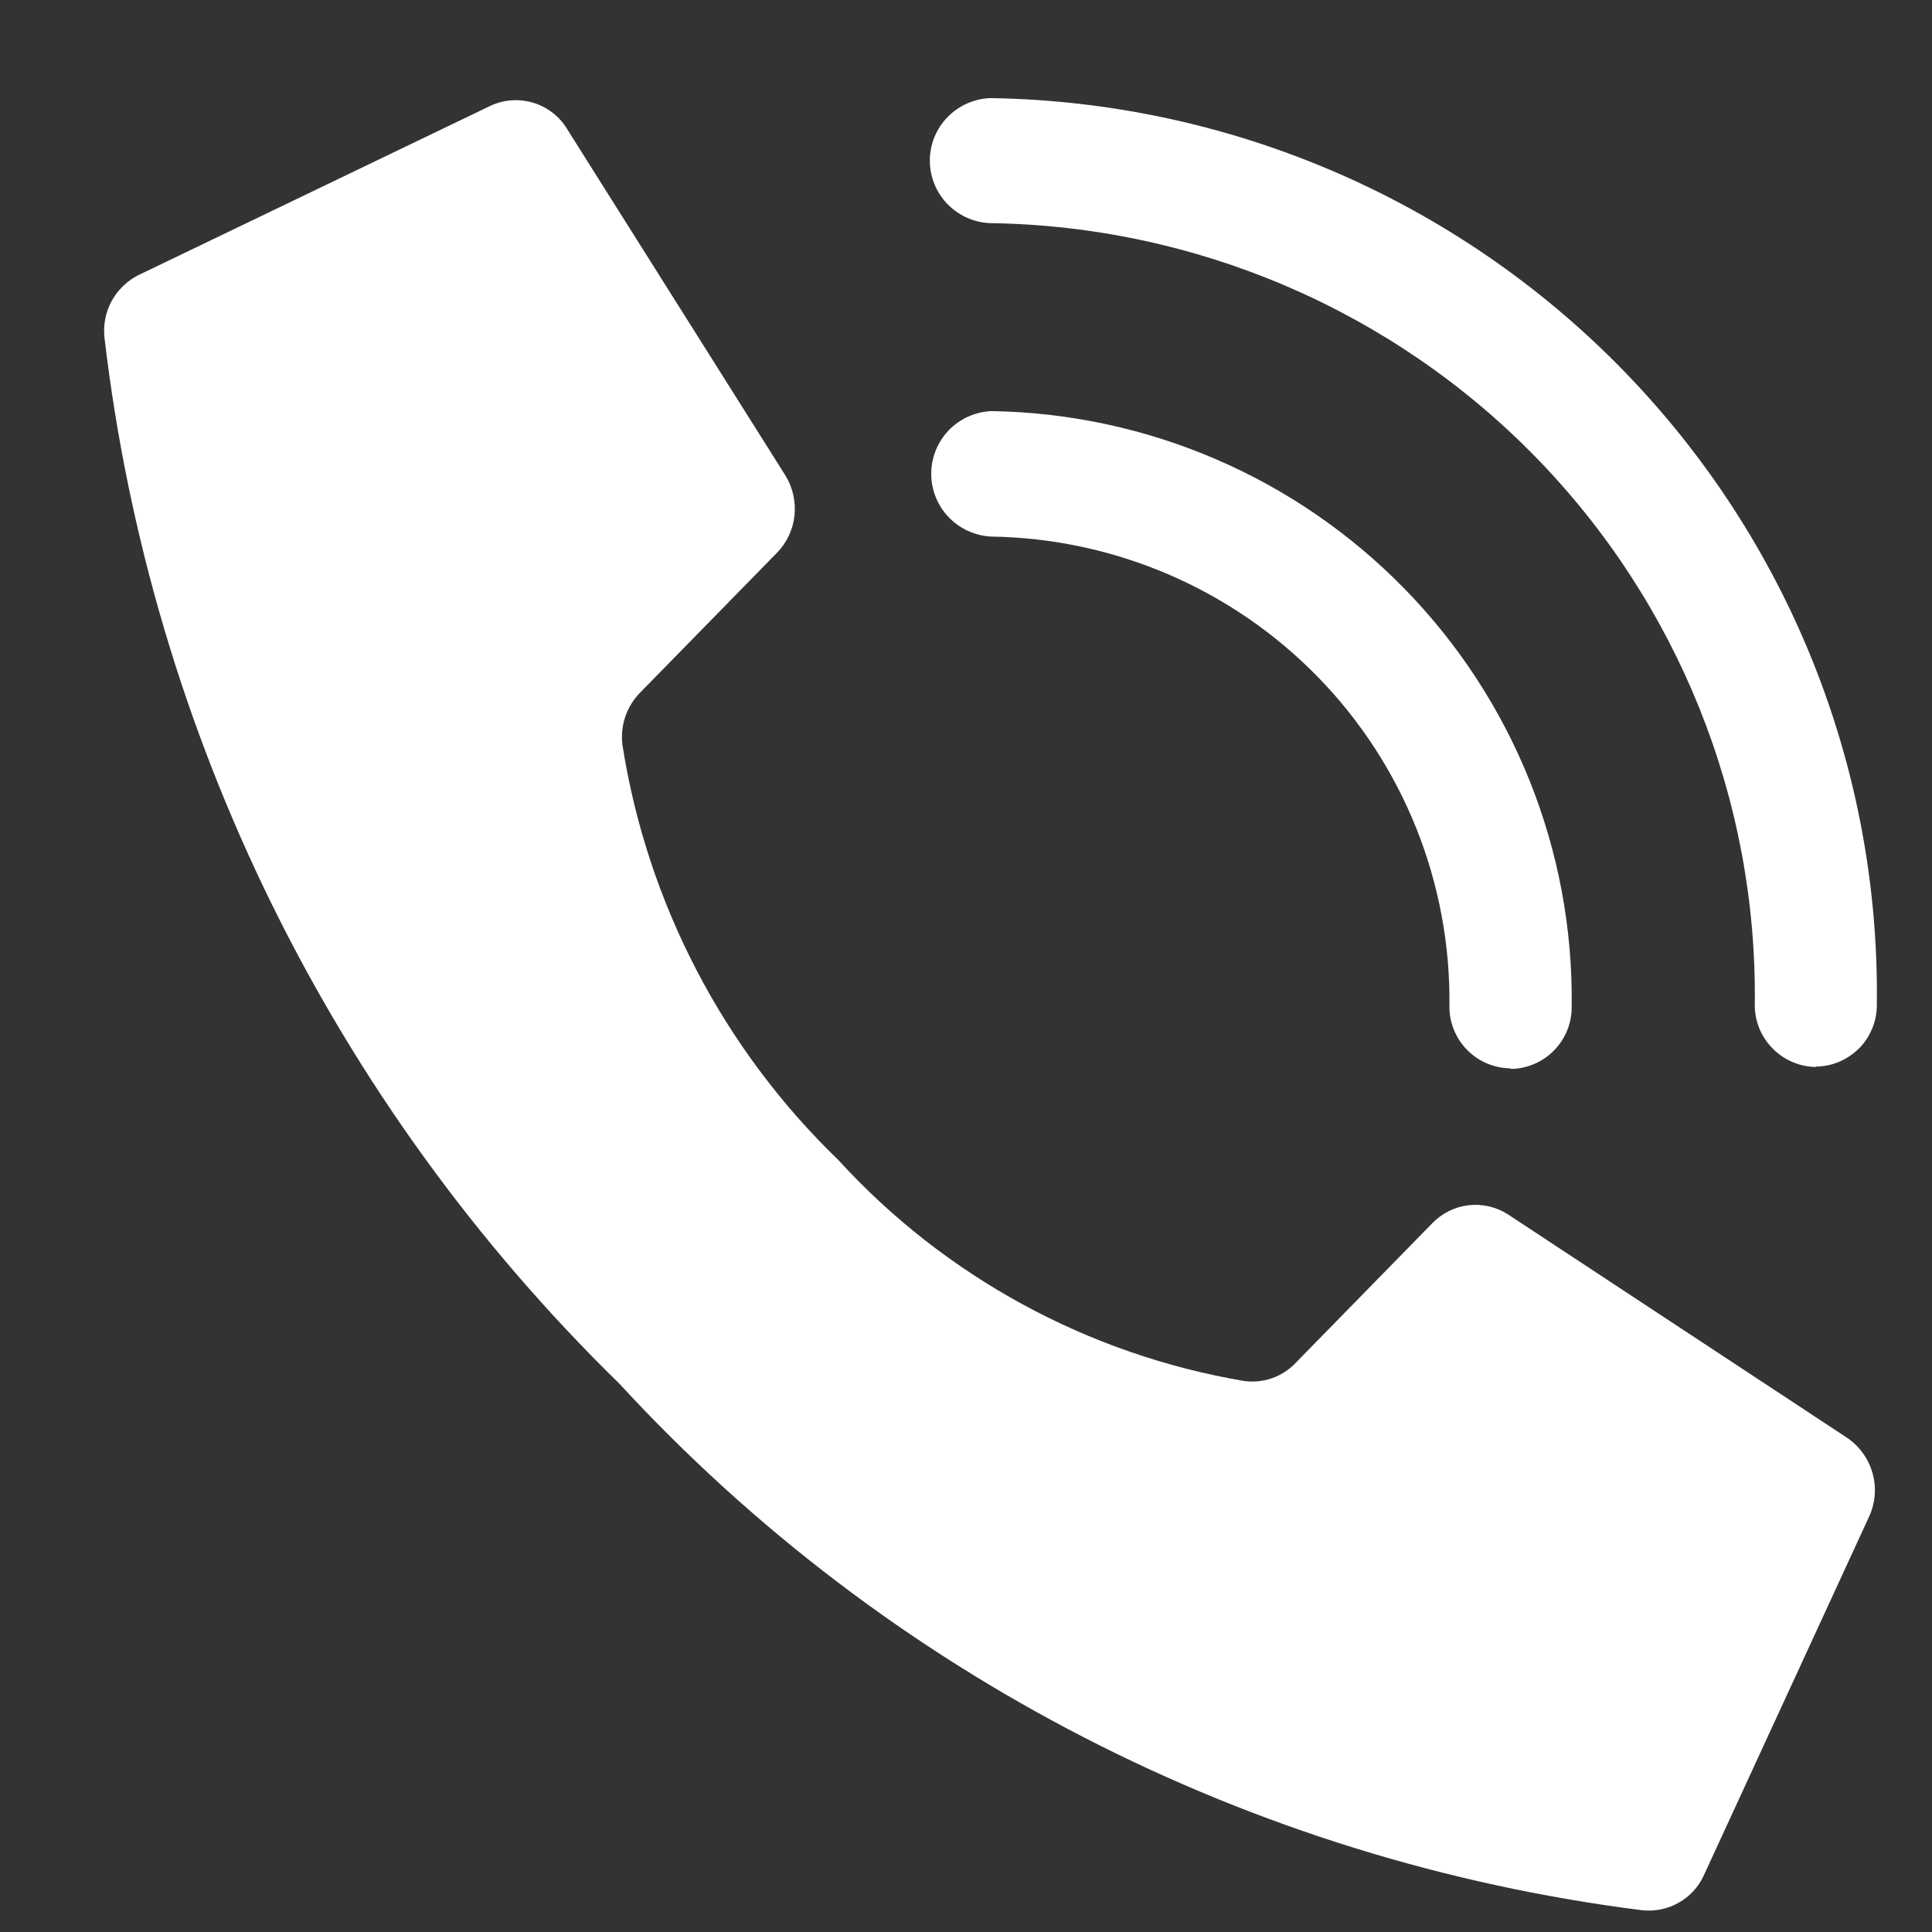
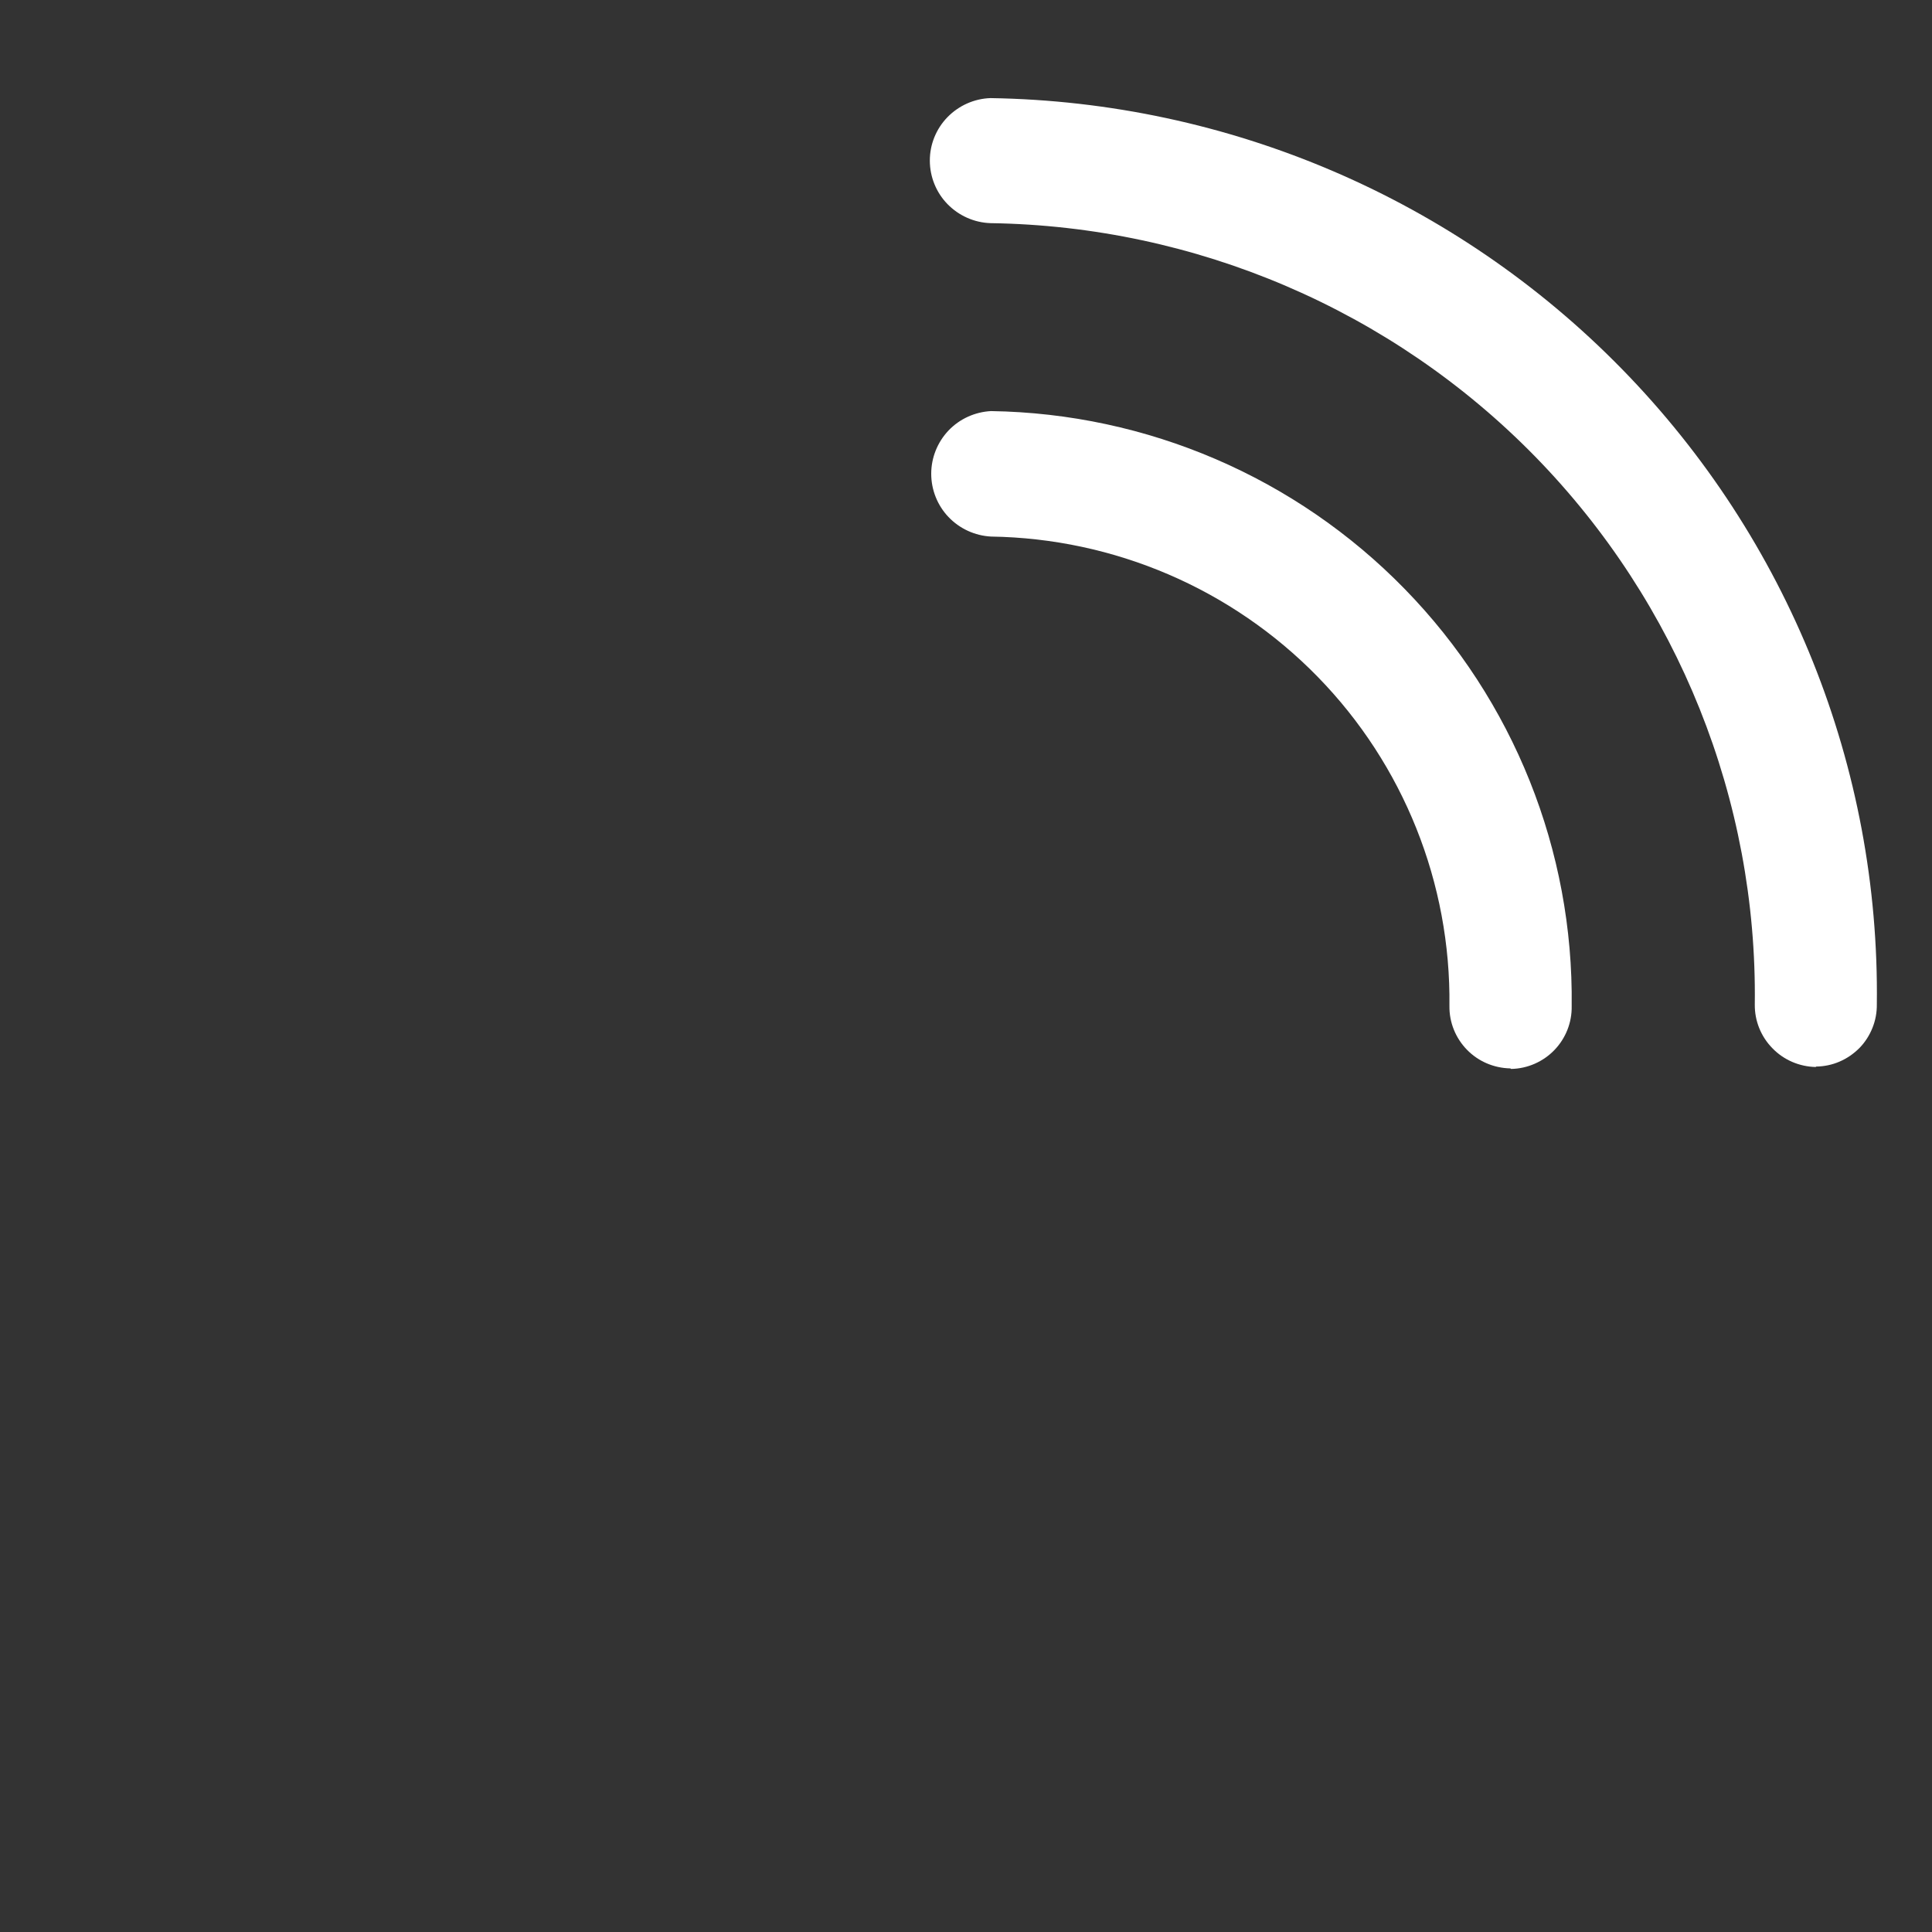
<svg xmlns="http://www.w3.org/2000/svg" width="18" height="18" viewBox="0 0 18 18" fill="none">
  <rect x="0" y="0" width="18" height="18" fill="#333333" stroke="none" />
-   <path d="M7.811 10.808C6.736 9.77 6.03 8.412 5.799 6.94C5.788 6.852 5.797 6.763 5.825 6.679C5.853 6.595 5.9 6.519 5.962 6.455L7.237 5.152C7.33 5.058 7.388 4.935 7.402 4.804C7.416 4.673 7.386 4.541 7.317 4.429L5.286 1.206C5.214 1.084 5.097 0.994 4.96 0.955C4.824 0.916 4.677 0.93 4.55 0.995L1.288 2.564C1.183 2.618 1.096 2.702 1.04 2.805C0.984 2.908 0.961 3.026 0.973 3.143C1.407 6.842 3.1 10.282 5.771 12.892C8.264 15.599 11.643 17.337 15.305 17.798C15.421 17.809 15.539 17.785 15.64 17.727C15.742 17.67 15.823 17.582 15.872 17.477L17.408 14.143C17.471 14.014 17.485 13.867 17.447 13.729C17.409 13.59 17.322 13.47 17.202 13.391L14.049 11.314C13.94 11.244 13.81 11.214 13.681 11.229C13.553 11.244 13.433 11.304 13.344 11.397L12.069 12.7C12.009 12.763 11.934 12.811 11.852 12.84C11.77 12.869 11.682 12.878 11.595 12.867C10.138 12.621 8.805 11.896 7.811 10.808Z" fill="white" />
  <path d="M14.071 9.954C13.918 9.951 13.773 9.889 13.667 9.78C13.561 9.671 13.502 9.525 13.504 9.373C13.518 8.229 13.077 7.125 12.276 6.305C11.475 5.485 10.381 5.016 9.233 4.999C9.083 4.991 8.941 4.926 8.837 4.817C8.734 4.709 8.676 4.564 8.676 4.414C8.676 4.264 8.734 4.12 8.837 4.011C8.941 3.902 9.083 3.838 9.233 3.83C10.688 3.852 12.074 4.448 13.088 5.488C14.102 6.527 14.661 7.925 14.643 9.374C14.646 9.526 14.588 9.673 14.482 9.783C14.377 9.892 14.232 9.956 14.079 9.959L14.071 9.954Z" fill="white" />
  <path d="M16.918 9.941C16.765 9.938 16.619 9.876 16.513 9.766C16.406 9.657 16.347 9.51 16.349 9.358C16.373 7.455 15.637 5.619 14.303 4.254C12.968 2.889 11.143 2.107 9.228 2.079C9.077 2.074 8.933 2.01 8.827 1.901C8.722 1.793 8.663 1.647 8.663 1.496C8.663 1.345 8.722 1.2 8.827 1.092C8.933 0.983 9.077 0.919 9.228 0.914C11.448 0.948 13.565 1.856 15.112 3.439C16.66 5.022 17.514 7.15 17.486 9.358C17.487 9.433 17.473 9.508 17.445 9.577C17.417 9.647 17.376 9.711 17.323 9.765C17.27 9.818 17.208 9.861 17.138 9.891C17.069 9.921 16.994 9.936 16.919 9.937L16.918 9.941Z" fill="white" />
</svg>